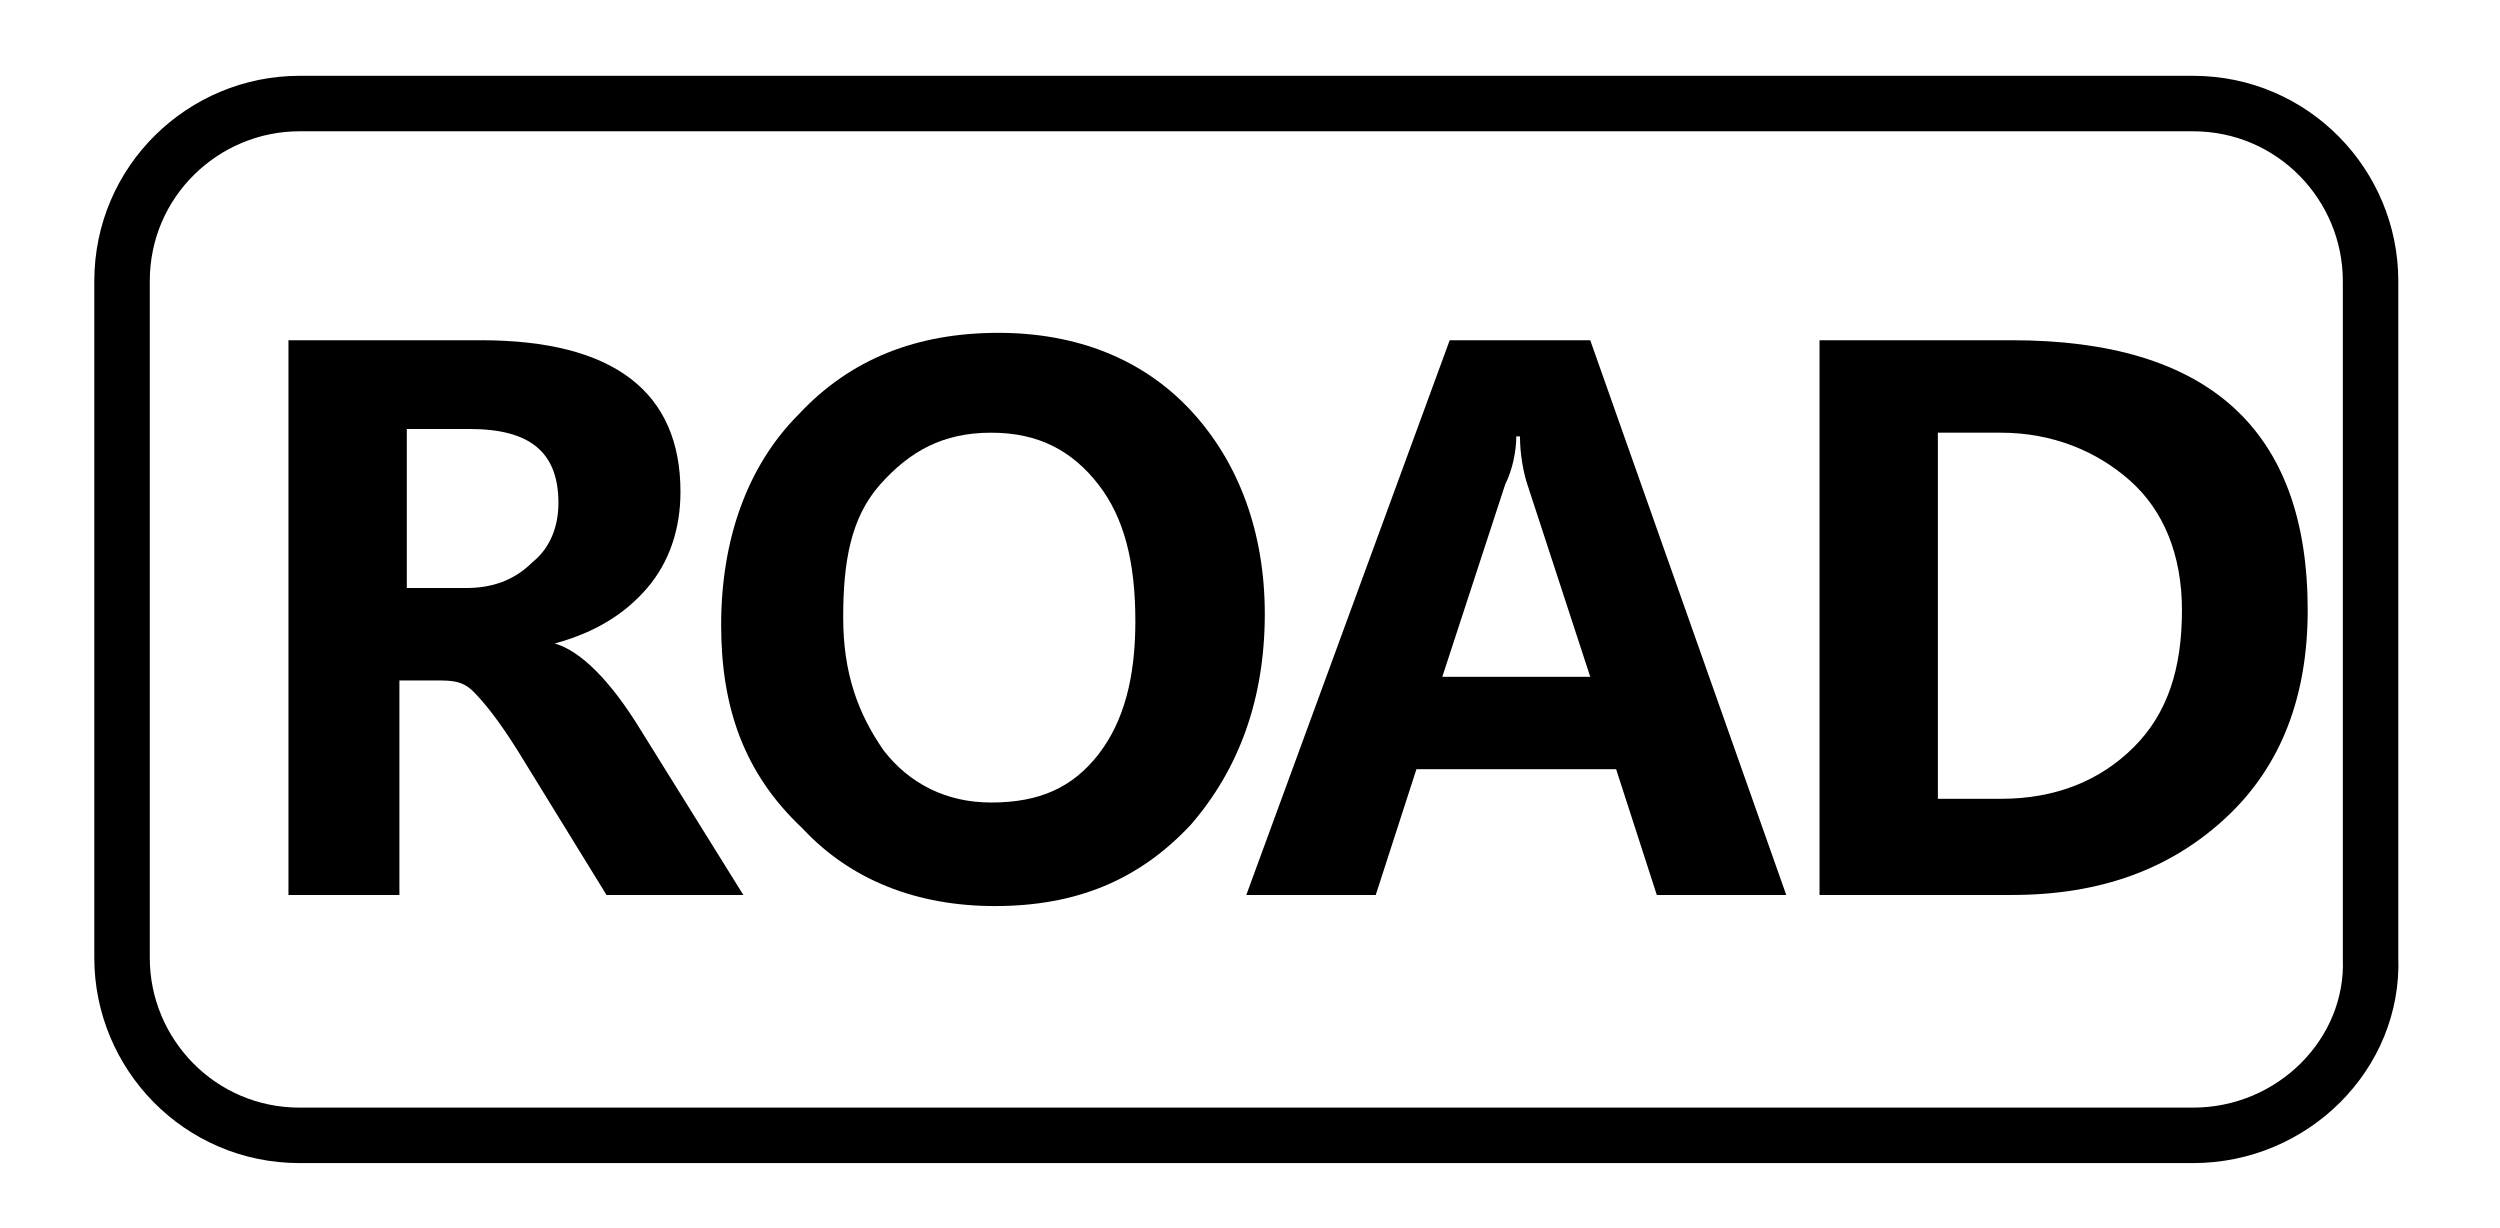
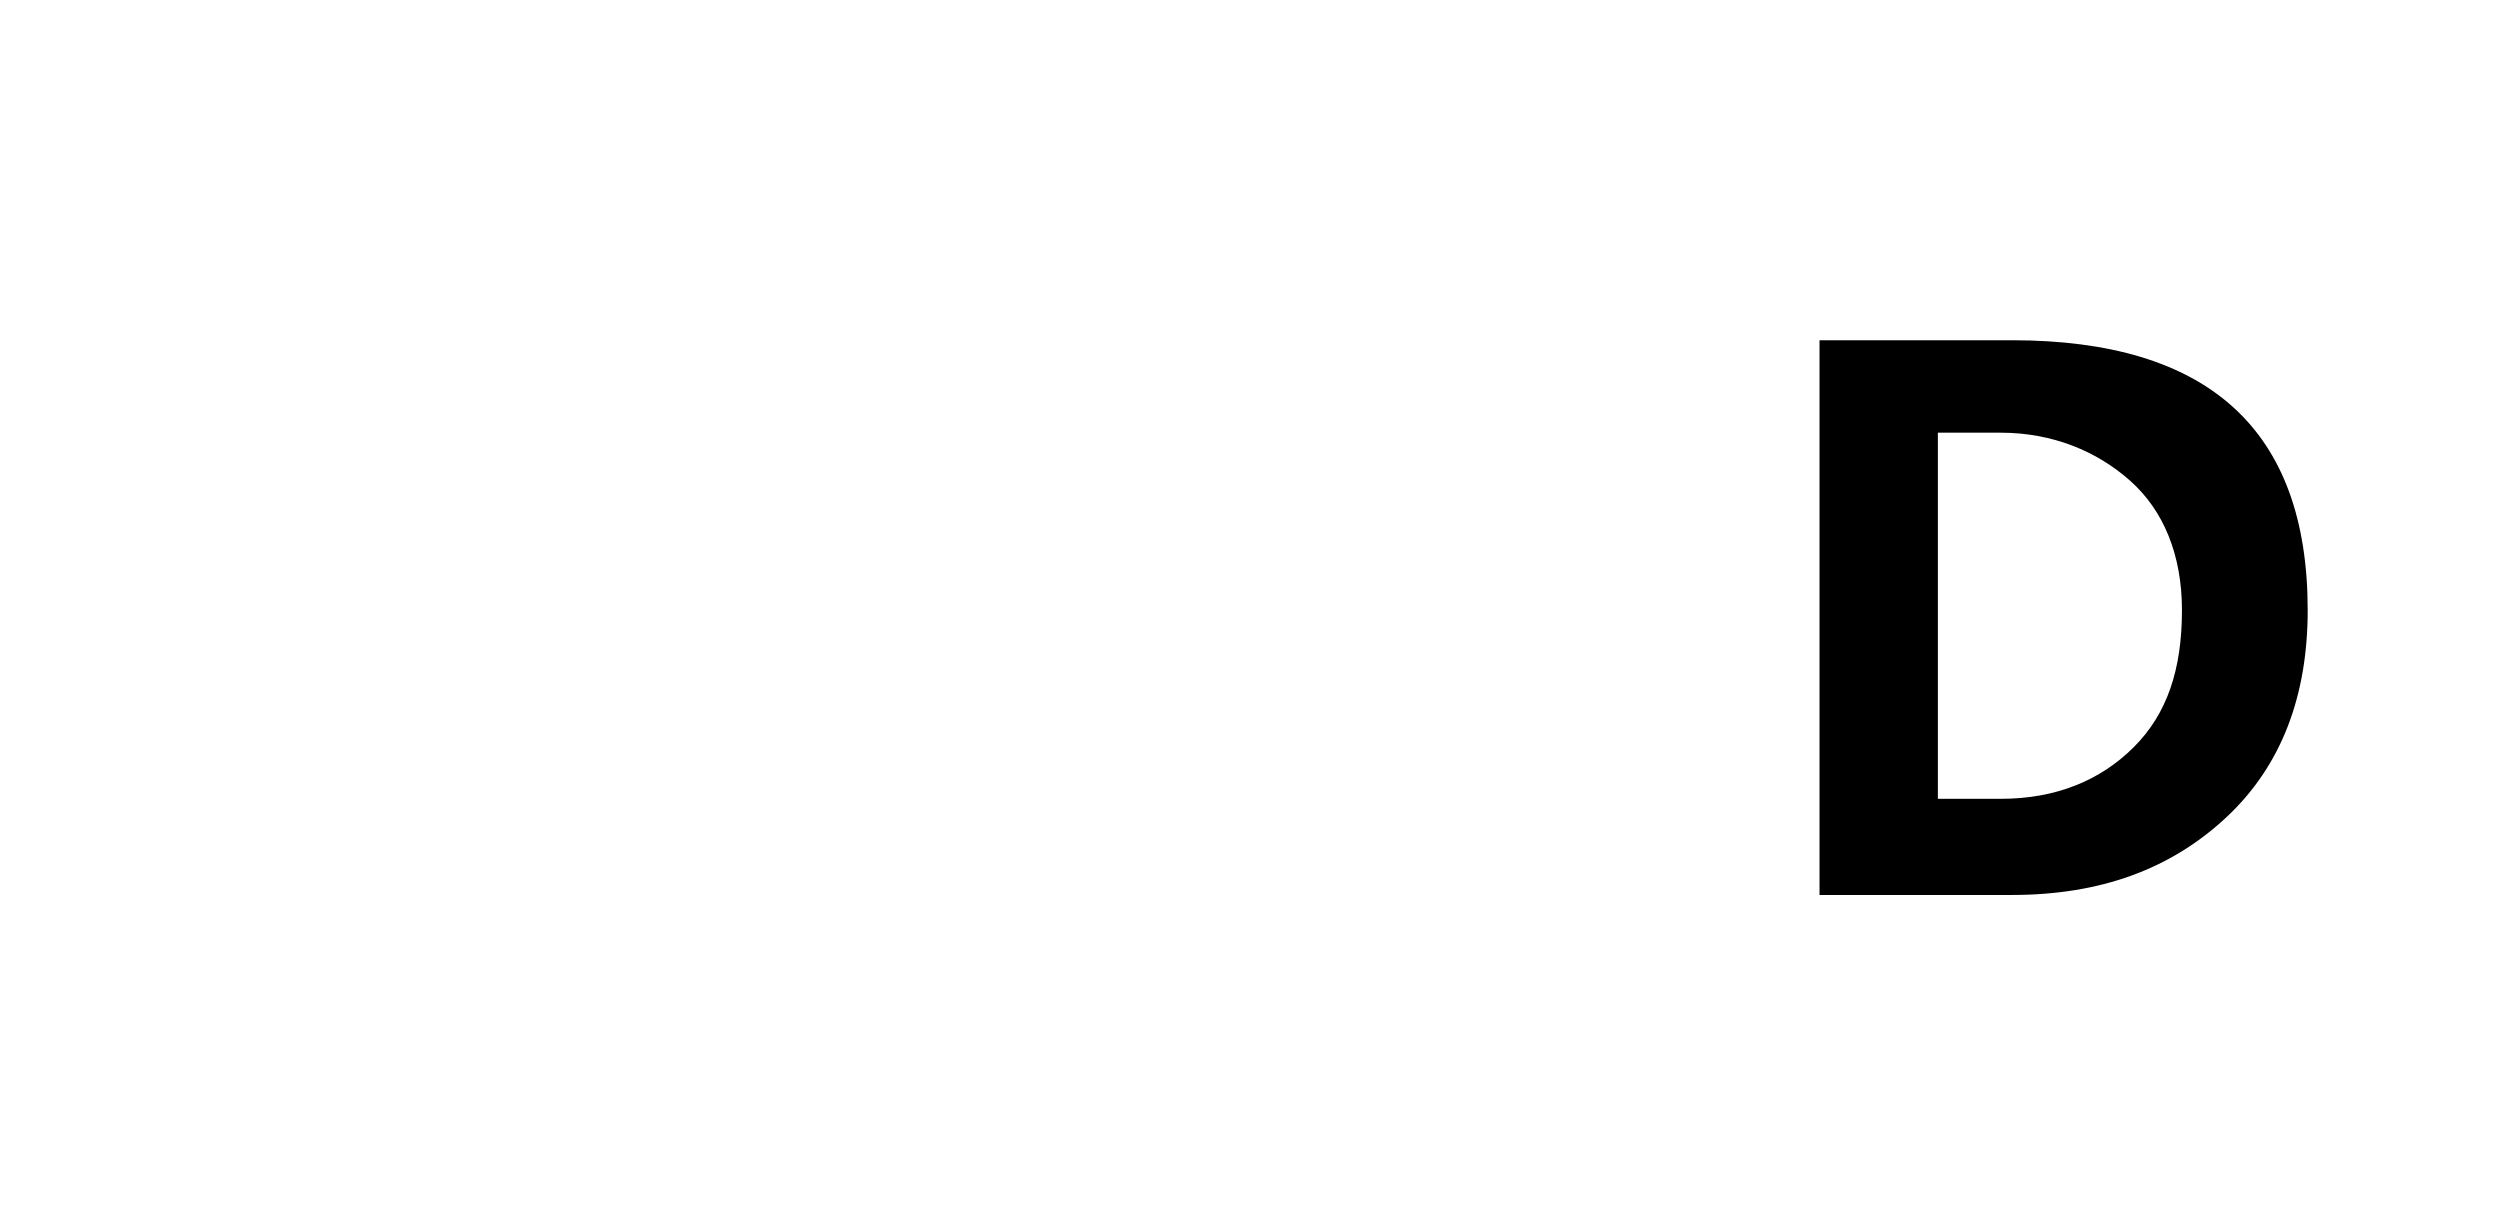
<svg xmlns="http://www.w3.org/2000/svg" version="1.1" id="圖層_1" x="0px" y="0px" viewBox="0 0 67.6 33.2" style="enable-background:new 0 0 67.6 33.2;" xml:space="preserve">
  <style type="text/css">
	.st0{fill:none;stroke:#000000;stroke-width:1.5;stroke-miterlimit:10;}
	.st1{enable-background:new    ;}
</style>
-   <path class="st0" d="M59.3,30.7H8.1c-2.7,0-4.8-2.2-4.8-4.8V7.6c0-2.7,2.2-4.8,4.8-4.8h51.2c2.7,0,4.8,2.2,4.8,4.8v18.3  C64.2,28.5,62,30.7,59.3,30.7z" />
  <g class="st1">
-     <path d="M20.1,24.2h-3.7l-2.4-3.9c-0.5-0.8-0.9-1.3-1.2-1.6s-0.6-0.3-1-0.3h-1v5.8H7.8v-15H13c3.6,0,5.4,1.4,5.4,4.1   c0,1-0.3,1.9-0.9,2.6c-0.6,0.7-1.4,1.2-2.5,1.5v0c0.7,0.2,1.5,1,2.3,2.3L20.1,24.2z M11,11.6v4.3h1.6c0.7,0,1.3-0.2,1.8-0.7   c0.5-0.4,0.7-1,0.7-1.6c0-1.4-0.8-2-2.4-2H11z" />
-     <path d="M19.5,16.9c0-2.3,0.7-4.3,2.1-5.7c1.4-1.5,3.2-2.2,5.4-2.2c2.1,0,3.9,0.7,5.2,2.1c1.3,1.4,2,3.3,2,5.5c0,2.3-0.7,4.2-2,5.7   c-1.4,1.5-3.1,2.2-5.3,2.2c-2.1,0-3.9-0.7-5.2-2.1C20.1,20.9,19.5,19.1,19.5,16.9z M22.8,16.7c0,1.5,0.4,2.6,1.1,3.6   c0.7,0.9,1.7,1.4,2.9,1.4c1.3,0,2.2-0.4,2.9-1.3c0.7-0.9,1-2.1,1-3.6c0-1.6-0.3-2.8-1-3.7s-1.6-1.4-2.9-1.4c-1.3,0-2.2,0.5-3,1.4   S22.8,15.2,22.8,16.7z" />
-     <path d="M48.3,24.2h-3.5l-1.1-3.4h-5.4l-1.1,3.4h-3.5l5.5-15h3.8L48.3,24.2z M43,18.3l-1.7-5.2c-0.1-0.3-0.2-0.8-0.2-1.3h-0.1   c0,0.4-0.1,0.9-0.3,1.3L39,18.3H43z" />
    <path d="M49.2,24.2v-15h5.2c5.3,0,8,2.4,8,7.3c0,2.3-0.7,4.2-2.2,5.6s-3.4,2.1-5.8,2.1H49.2z M52.4,11.8v9.8h1.7   c1.5,0,2.7-0.5,3.6-1.4c0.9-0.9,1.3-2.1,1.3-3.7c0-1.5-0.5-2.7-1.4-3.5c-0.9-0.8-2.1-1.3-3.5-1.3H52.4z" />
  </g>
</svg>